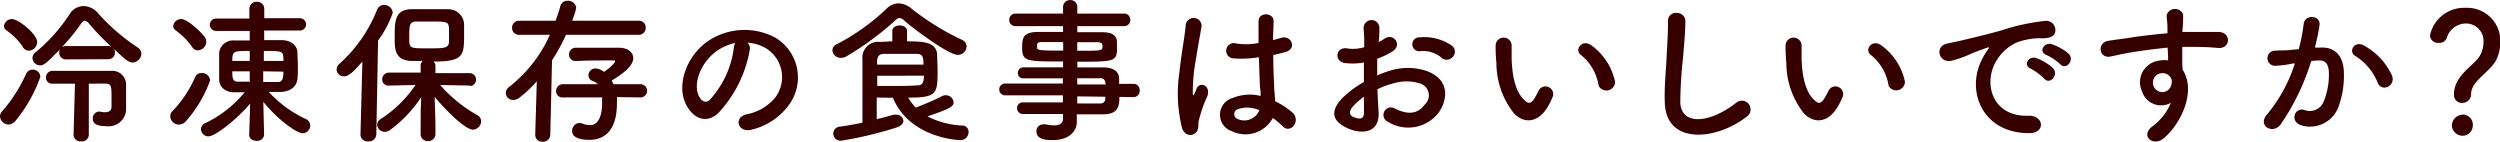
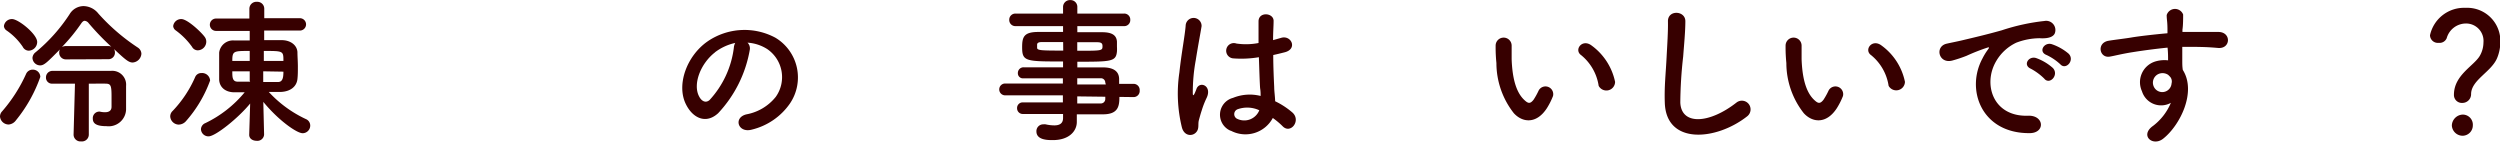
<svg xmlns="http://www.w3.org/2000/svg" width="287.12" height="16.26" viewBox="0 0 287.12 16.26">
  <defs>
    <style>.cls-1{fill:#370000;}</style>
  </defs>
  <title>アセット 35</title>
  <g id="レイヤー_2" data-name="レイヤー 2">
    <g id="DESIGN">
      <path class="cls-1" d="M1,14.3A1,1,0,0,1,0,13.38a.87.87,0,0,1,.25-.6A17.45,17.45,0,0,0,3,8.48.82.82,0,0,1,3.75,8a.85.85,0,0,1,.88.83,16.58,16.58,0,0,1-2.81,5A1.14,1.14,0,0,1,1,14.3ZM2.61,5.37A7.06,7.06,0,0,0,.74,3.49.67.67,0,0,1,.45,3a.92.92,0,0,1,.94-.81c.72,0,2.88,1.73,2.88,2.63a1,1,0,0,1-1,1A.79.79,0,0,1,2.61,5.37Zm5,1.45a.76.76,0,0,1-.81-.77.71.71,0,0,1,.09-.38C5.44,7.13,5.08,7.51,4.61,7.51a.89.89,0,0,1-.88-.87A.88.88,0,0,1,4.09,6,19.25,19.25,0,0,0,8,1.62,1.88,1.88,0,0,1,9.6.7a2.22,2.22,0,0,1,1.69.85,22.94,22.94,0,0,0,4.55,3.92.88.88,0,0,1,.4.71,1.08,1.08,0,0,1-1,1c-.47,0-.85-.34-2.15-1.55a.73.73,0,0,1,.11.4.75.75,0,0,1-.81.77Zm1,2.79c-1,0-2,0-2.54,0H6a.69.69,0,0,1-.72-.72A.74.74,0,0,1,6,8.14c.74,0,2.09,0,3.41,0s2.64,0,3.33,0a1.59,1.59,0,0,1,1.74,1.73c0,.68,0,1.76,0,2.66v.06a2,2,0,0,1-2.25,1.9c-1.15,0-1.57-.3-1.57-.86a.75.75,0,0,1,.67-.81.34.34,0,0,1,.14,0,2.67,2.67,0,0,0,.58.07c.49,0,.76-.2.76-.63,0,0,0-.59,0-1.21,0-1.2-.09-1.42-.61-1.44s-1.11,0-2,0l0,5.87a.79.79,0,0,1-.88.76.79.79,0,0,1-.87-.76Zm3.8-4.32a.76.76,0,0,1,.38.08,29.27,29.27,0,0,1-2.61-2.71.65.65,0,0,0-.45-.27c-.13,0-.25.09-.38.27A20.33,20.33,0,0,1,7.11,5.4a1,1,0,0,1,.47-.11Z" />
      <path class="cls-1" d="M20.5,14.31a1,1,0,0,1-.95-.93.85.85,0,0,1,.27-.63,13.34,13.34,0,0,0,2.59-3.89.75.75,0,0,1,.72-.47.92.92,0,0,1,1,.86,14.52,14.52,0,0,1-2.76,4.65A1.14,1.14,0,0,1,20.5,14.31Zm1.55-8.94a8.33,8.33,0,0,0-1.87-1.88A.67.67,0,0,1,19.89,3a.92.92,0,0,1,.94-.81c.68,0,2.25,1.46,2.68,2.05a.9.9,0,0,1,.18.54,1,1,0,0,1-1,1A.76.76,0,0,1,22.05,5.37Zm8.28,10.11a.77.77,0,0,1-.86.69c-.42,0-.85-.22-.85-.69h0l.11-3.59c-1.39,1.7-4,3.77-4.77,3.77a.86.86,0,0,1-.88-.81.79.79,0,0,1,.5-.71A13.3,13.3,0,0,0,28.1,10.6H26.93c-1.1,0-1.73-.63-1.76-1.46,0-.49,0-1,0-1.57s0-1.06,0-1.53a1.6,1.6,0,0,1,1.74-1.39c.54,0,1.14,0,1.77,0l0-1.1H24.81a.71.71,0,1,1,0-1.42h3.83l0-1.1V1a.8.8,0,0,1,.87-.79.79.79,0,0,1,.84.79V2.09h4.09a.71.71,0,1,1,0,1.42h-4.1l0,1.1c.66,0,1.35,0,2,0,1,0,1.76.55,1.82,1.36,0,.5.05,1.09.05,1.67s0,1-.05,1.44c-.09.85-.79,1.44-1.93,1.48H30.87a13.57,13.57,0,0,0,4.27,3.12.8.8,0,0,1,.49.74.88.88,0,0,1-.87.88c-.68,0-2.79-1.49-4.52-3.6l.09,3.73ZM28.68,5.85c-1.86,0-2,0-2,1.15h2Zm0,3.42V8.19h-2c0,.67,0,1.19.63,1.19.41,0,.91,0,1.42,0Zm1.55-1.08,0,1.08v.15c.57,0,1.17,0,1.69,0s.63-.45.63-1.19ZM32.55,7c0-1.15,0-1.15-2.25-1.15l0,1.15Z" />
-       <path class="cls-1" d="M41.62,7.06c-1.23,1.47-1.73,1.71-2.11,1.71A.83.83,0,0,1,38.66,8,.87.87,0,0,1,39,7.31a16.39,16.39,0,0,0,4.3-6.18.88.88,0,0,1,.81-.57,1,1,0,0,1,1,.9,12.19,12.19,0,0,1-1.69,3.2l-.2,10.77a.85.85,0,0,1-.93.81.8.8,0,0,1-.89-.77v0ZM54,9.83l-3.45-.07a16.26,16.26,0,0,0,4.28,3.47.81.81,0,0,1,.43.72,1,1,0,0,1-.93.94c-1,0-3.51-2.66-4.4-3.76,0,1.06.08,2.23.08,3.62v.66a.81.81,0,0,1-.87.79.79.79,0,0,1-.83-.79v-.66c0-1.37,0-2.52.07-3.59a15,15,0,0,1-3.58,3.77,1.06,1.06,0,0,1-.59.21.88.88,0,0,1-.9-.83.78.78,0,0,1,.41-.64,14,14,0,0,0,4-3.91l-3.06.07h0a.69.69,0,0,1-.76-.7.76.76,0,0,1,.78-.79h3.63V7.53A.74.74,0,0,1,48.55,7L47.16,7c-1.83-.13-1.83-1.37-1.83-2.68,0-1.84,0-3.17,1.81-3.26.6,0,1.28,0,2,0,.84,0,1.67,0,2.3,0a1.81,1.81,0,0,1,1.86,1.67c0,.52,0,1,0,1.55,0,2.18-.25,2.79-3.51,2.79a.69.69,0,0,1,.22.51v.82h4a.75.75,0,0,1,0,1.49ZM51.56,3.19c-.06-.71-.27-.72-2.31-.72-.56,0-1.1,0-1.51,0C47,2.52,47,3,47,4.3S47,5.55,49.29,5.55c1.78,0,2.28,0,2.28-.83C51.57,3.46,51.57,3.35,51.56,3.19Z" />
-       <path class="cls-1" d="M65,4a22.19,22.19,0,0,1-1.6,2.93l-.2,8.52a.83.83,0,0,1-.88.83.79.79,0,0,1-.85-.79v0l.18-6.16a13.86,13.86,0,0,1-2,1.89,1.15,1.15,0,0,1-.7.26.83.83,0,0,1-.86-.8.93.93,0,0,1,.41-.72A15.6,15.6,0,0,0,63.15,4h-3.5a.78.78,0,0,1-.84-.79.8.8,0,0,1,.84-.83h4.16c.2-.56.4-1.12.54-1.66a.82.82,0,0,1,.83-.63.93.93,0,0,1,1,.83,9.93,9.93,0,0,1-.47,1.46h7.62a.78.78,0,0,1,.83.81.79.79,0,0,1-.83.81Zm5.85,7.15a4.71,4.71,0,0,1,0,.75c0,3.66-2,4.16-3.14,4.16-.38,0-2,0-2-1a.9.9,0,0,1,.83-.94.85.85,0,0,1,.31.06,2.8,2.8,0,0,0,.91.19c1.07,0,1.39-1.27,1.39-2.57,0-.22,0-.41,0-.61H64.64a.71.71,0,0,1-.77-.72.76.76,0,0,1,.77-.8h4a1.29,1.29,0,0,0-.54-.36.69.69,0,0,1-.52-.66.8.8,0,0,1,.83-.79,1.77,1.77,0,0,1,.95.39c.07,0,1.28-.92,1.28-1.22,0-.06,0-.09-.2-.09H70c-1,0-2.58,0-3.86.07h0a.75.75,0,0,1-.79-.76.77.77,0,0,1,.79-.77c.81,0,1.82,0,2.78,0,.79,0,1.56,0,2.18,0,1,0,1.63.54,1.63,1.19,0,1-1.44,1.94-2.48,2.59l.22.41h3.09a.76.76,0,0,1,0,1.52Z" />
      <path class="cls-1" d="M86.12,5.67A14.16,14.16,0,0,1,82.48,13c-1.39,1.28-2.9.58-3.69-1-1.14-2.23.07-5.58,2.48-7.25a7.5,7.5,0,0,1,7.78-.42,5.32,5.32,0,0,1,1.67,7.56,7.45,7.45,0,0,1-4.39,3c-1.58.42-2.14-1.4-.59-1.76a5.6,5.6,0,0,0,3.35-2,3.9,3.9,0,0,0-1-5.51,4.77,4.77,0,0,0-2.24-.72A.91.91,0,0,1,86.12,5.67Zm-4,.34c-1.68,1.3-2.58,3.69-1.82,5.08.27.52.74.79,1.19.4a10.82,10.82,0,0,0,2.79-6,1.36,1.36,0,0,1,.16-.56A5.94,5.94,0,0,0,82.12,6Z" />
-       <path class="cls-1" d="M110,6.3c-1.1,0-5.35-3.19-6.21-4a.74.74,0,0,0-.47-.23.71.71,0,0,0-.47.25,34.7,34.7,0,0,1-5.65,4.16,1.18,1.18,0,0,1-.6.16.94.94,0,0,1-1-.86.81.81,0,0,1,.54-.72,25,25,0,0,0,5.62-4,2,2,0,0,1,1.44-.67,2.47,2.47,0,0,1,1.57.67,29.74,29.74,0,0,0,5.7,3.51.84.84,0,0,1,.54.75A1,1,0,0,1,110,6.3Zm-9.31,4.9v2.48c.7-.16,1.35-.32,1.89-.5a1.08,1.08,0,0,1,.34,0,.76.76,0,0,1,.83.7c0,.27-.22.57-.72.74a42.55,42.55,0,0,1-6.39,1.53.81.81,0,1,1-.15-1.61c.87-.12,1.73-.28,2.56-.45,0-2.48,0-5.61,0-7.31A1.8,1.8,0,0,1,101,4.81c.52,0,1-.06,1.48-.06V3.56c0-.43.43-.64.84-.64s.85.21.85.64V4.75c1.91,0,3.31.08,3.46,1.46,0,.52.05,1.3.05,2,0,2.59-.13,3-3.37,3a5.44,5.44,0,0,0,.87,1.15c.75-.3,2.12-.84,2.95-1.29a1,1,0,0,1,.47-.13.89.89,0,0,1,.92.79c0,.47-.24.69-3,1.64a9.8,9.8,0,0,0,4,1.05.71.71,0,0,1,.72.75.93.93,0,0,1-1,.92c-.07,0-5.74-.18-7.69-4.86Zm5.37-3.78c0-.78-.06-1.21-.72-1.23H104l-2.52,0c-.5,0-.74.33-.75.87,0,.1,0,.23,0,.36ZM100.75,8.7V9.87h1.74c1.05,0,1.93,0,2.92-.07.33,0,.7-.09.7-1.11Z" />
      <path class="cls-1" d="M128.56,11.13c0,1.06-.13,2-1.89,2l-3,0V14c0,1.08-.91,2.09-2.75,2.09-.58,0-1.89,0-1.89-1a.78.78,0,0,1,.79-.81,1.26,1.26,0,0,1,.27,0,4.5,4.5,0,0,0,1,.12c.54,0,1-.18,1-.84l0-.47c-1.57,0-3.15,0-4.6,0a.65.65,0,0,1-.68-.66.64.64,0,0,1,.68-.67h0c1.34,0,3,0,4.58,0v-.81h-6.63a.68.68,0,0,1,0-1.36h6.63V9c-1.7,0-3.41,0-4.58,0h0a.58.58,0,0,1-.59-.61.65.65,0,0,1,.68-.66c1.28,0,2.9,0,4.51,0V7.06c-4.31,0-4.7,0-4.7-1.64,0-1.19.21-1.75,1.87-1.75l2.83,0V3l-5.44,0a.7.7,0,0,1-.74-.72.7.7,0,0,1,.74-.72l5.44,0,0-.74a.79.79,0,0,1,.83-.81.78.78,0,0,1,.81.81v.74l5.34,0a.69.69,0,0,1,.74.72.69.69,0,0,1-.74.72l-5.34,0v.7c1.1,0,2.14,0,2.84,0,1.15,0,1.66.35,1.71,1.08,0,.2,0,.4,0,.58a4.92,4.92,0,0,1,0,.56c-.12,1.15-.63,1.17-4.55,1.17v.65h2.93c1.15,0,1.84.4,1.87,1.3,0,.16,0,.36,0,.59h1.66a.7.7,0,0,1,.7.76.7.7,0,0,1-.7.76Zm-6.46-6.3h-2.43c-.38,0-.53.09-.56.26v.39c0,.31.43.33,3,.33Zm1.62,1c2.84,0,2.9,0,2.9-.53,0-.28-.09-.45-.6-.45h-2.3Zm3.22,3.65a.5.5,0,0,0-.56-.49h-2.66V9.7H127Zm-3.22,1.59v.81c.93,0,1.83,0,2.66,0a.51.51,0,0,0,.56-.5c0-.09,0-.19,0-.27Z" />
      <path class="cls-1" d="M135.74,14.64a16.29,16.29,0,0,1-.29-6.32c.23-2.18.63-4.2.72-5.37A.91.91,0,1,1,138,3c-.13.81-.43,2.38-.67,3.91a20.51,20.51,0,0,0-.34,3.76c0,.32.06.38.24,0,.05-.11.18-.43.21-.53.42-.86,1.78-.25,1.14,1.1a10,10,0,0,0-.56,1.43c-.15.45-.25.84-.33,1.13-.14.5.09,1-.36,1.44S136,15.61,135.74,14.64Zm5.6.38a2,2,0,0,1,.27-3.78,5.09,5.09,0,0,1,3.17-.22c0-.29,0-.56-.06-.9-.05-.74-.09-2.13-.14-3.55a12.06,12.06,0,0,1-3,.13A.88.88,0,1,1,142,5a7.53,7.53,0,0,0,2.54-.06c0-1,0-1.92,0-2.48,0-1.17,1.8-1,1.73,0,0,.51-.06,1.26-.06,2.15l.92-.26c1.17-.36,1.94,1.28.4,1.66-.44.11-.87.22-1.3.31,0,1.4.07,2.8.11,3.69,0,.45.09,1,.11,1.62a8.85,8.85,0,0,1,2,1.31c1,.94-.25,2.5-1.15,1.55a8.83,8.83,0,0,0-1.12-.94A3.57,3.57,0,0,1,141.34,15Zm3.28-2.36a3.29,3.29,0,0,0-2.49-.11.6.6,0,0,0-.11,1.06,1.86,1.86,0,0,0,2.61-.95Z" />
-       <path class="cls-1" d="M158.33,12.87c.14,2.58-2.16,2.54-3.64,1.82-2.14-1-1.54-2.32-.59-3.36a11.46,11.46,0,0,1,2.54-1.91c0-.76,0-1.53,0-2.25a6.86,6.86,0,0,1-2.16.07c-1.33-.16-1.11-2,.38-1.66a4.49,4.49,0,0,0,1.82-.16c0-.85,0-1.42-.07-2.11a.91.91,0,1,1,1.81,0c0,.4,0,1-.09,1.52a5.6,5.6,0,0,0,.73-.42c1-.64,2.07.78.81,1.53a9.44,9.44,0,0,1-1.7.81c0,.56,0,1.23,0,1.91a12.84,12.84,0,0,1,1.52-.56,6.92,6.92,0,0,1,4,0c3,1,2.49,3.46,1.57,4.79A4.4,4.4,0,0,1,159.43,14a.86.86,0,1,1,.77-1.53c1.41.69,2.56.7,3.42-.45A1.43,1.43,0,0,0,163,9.56a5.07,5.07,0,0,0-2.91,0,9.32,9.32,0,0,0-1.89.69C158.22,11.16,158.29,12.1,158.33,12.87Zm-3-.57c-.38.41-.38.88,0,1.08.78.38,1.3.32,1.32-.38,0-.49,0-1.15,0-1.89A8,8,0,0,0,155.31,12.3Zm10.2-5.69a3.29,3.29,0,0,0-2.37-.74.8.8,0,1,1-.09-1.58,5.53,5.53,0,0,1,3.74,1,.87.87,0,0,1,0,1.28A.92.92,0,0,1,165.51,6.61Z" />
      <path class="cls-1" d="M173.86,13a9.33,9.33,0,0,1-2-5.76,18,18,0,0,1-.09-2,.92.92,0,1,1,1.84,0c0,.7,0,.74,0,1.57.07,1.89.41,3.67,1.42,4.64.47.45.7.51,1.1,0a8.24,8.24,0,0,0,.59-1.07.89.89,0,0,1,1.64.65,8.14,8.14,0,0,1-.7,1.39C176.47,14.26,174.87,14.1,173.86,13Zm9.74-3.17a5.62,5.62,0,0,0-2-3.49c-.87-.6.1-1.93,1.18-1.12a6.91,6.91,0,0,1,2.71,4.18A1,1,0,0,1,183.6,9.85Z" />
      <path class="cls-1" d="M191.2,11.81c-.07-1.89.12-3.42.21-5.33.06-1.17.18-2.93.15-4.05,0-1.33,2-1.22,2,0s-.16,2.85-.25,4.06a49.23,49.23,0,0,0-.33,5.29c.11,2.63,3.32,2.45,6.45,0a1,1,0,1,1,1.24,1.57C197.12,16.15,191.36,16.67,191.2,11.81Z" />
      <path class="cls-1" d="M207.16,13a9.33,9.33,0,0,1-2-5.76,18,18,0,0,1-.09-2,.92.92,0,1,1,1.84,0c0,.7,0,.74,0,1.57.07,1.89.41,3.67,1.42,4.64.47.45.7.51,1.1,0a8.24,8.24,0,0,0,.59-1.07.89.89,0,0,1,1.64.65,8.14,8.14,0,0,1-.7,1.39C209.77,14.26,208.17,14.1,207.16,13Zm9.74-3.17a5.62,5.62,0,0,0-2-3.49c-.87-.6.1-1.93,1.18-1.12a6.85,6.85,0,0,1,2.7,4.18A1,1,0,0,1,216.9,9.85Z" />
-       <path class="cls-1" d="M227.69,6.7a6.92,6.92,0,0,1,.57-.94c.29-.38.2-.36-.14-.25a23.35,23.35,0,0,0-2.27.9,15.37,15.37,0,0,1-1.62.54c-1.59.43-2.07-1.64-.63-1.94.38-.09,1.42-.29,2-.44.88-.21,2.46-.57,4.3-1.09a23.63,23.63,0,0,1,4.9-1.07A1.06,1.06,0,0,1,236,3.8c-.11.3-.5.67-1.76.59a7.64,7.64,0,0,0-2.67.51A5.27,5.27,0,0,0,229.27,7c-1.58,2.65-.38,6.43,3.65,6.29,1.9-.07,2,2.05.11,2C227.6,15.3,225.72,10.32,227.69,6.7Zm5.54,1.19c-.95-.42-.23-1.53.65-1.21a5.87,5.87,0,0,1,1.89,1.13c.74.8-.38,2-1,1.21A6.67,6.67,0,0,0,233.23,7.89Zm1.82-1.57c-1-.38-.27-1.53.61-1.24a5.9,5.9,0,0,1,1.91,1.08c.76.75-.31,1.94-.95,1.22A6.28,6.28,0,0,0,235.05,6.32Z" />
+       <path class="cls-1" d="M227.69,6.7a6.92,6.92,0,0,1,.57-.94c.29-.38.2-.36-.14-.25a23.35,23.35,0,0,0-2.27.9,15.37,15.37,0,0,1-1.62.54c-1.59.43-2.07-1.64-.63-1.94.38-.09,1.42-.29,2-.44.88-.21,2.46-.57,4.3-1.09a23.63,23.63,0,0,1,4.9-1.07A1.06,1.06,0,0,1,236,3.8c-.11.3-.5.67-1.76.59a7.64,7.64,0,0,0-2.67.51A5.27,5.27,0,0,0,229.27,7c-1.58,2.65-.38,6.43,3.65,6.29,1.9-.07,2,2.05.11,2C227.6,15.3,225.72,10.32,227.69,6.7Zm5.54,1.19c-.95-.42-.23-1.53.65-1.21a5.87,5.87,0,0,1,1.89,1.13c.74.8-.38,2-1,1.21A6.67,6.67,0,0,0,233.23,7.89m1.82-1.57c-1-.38-.27-1.53.61-1.24a5.9,5.9,0,0,1,1.91,1.08c.76.75-.31,1.94-.95,1.22A6.28,6.28,0,0,0,235.05,6.32Z" />
      <path class="cls-1" d="M246,10.48a2.49,2.49,0,0,1,1.44-3.39A3.63,3.63,0,0,1,249,6.93c0-.39,0-.93-.06-1.46-1.51.15-3,.36-3.94.51-1.3.2-2.14.43-2.68.52-1.21.22-1.57-1.58-.15-1.82.72-.12,1.89-.25,2.65-.38s2.52-.34,4.11-.48V3.49c0-1.11-.09-1.19-.09-1.76a1,1,0,0,1,1.89-.06c0,.42,0,1.25-.08,1.73,0,.09,0,.18,0,.27.52,0,1,0,1.38,0,.89,0,1.52,0,2.74,0,1.51,0,1.44,1.94,0,1.84-1.28-.11-1.71-.11-2.83-.13-.41,0-.84,0-1.31,0,0,.57,0,1.13,0,1.65,0,.25,0,.63.06,1,1.6,2.52-.31,6.34-2.22,7.87-1.2,1-2.77-.33-1.2-1.44a6.44,6.44,0,0,0,2.05-2.65A2.3,2.3,0,0,1,246,10.48Zm3-1.89a1.16,1.16,0,0,0-1.15-.07,1.09,1.09,0,0,0-.52,1.36,1.07,1.07,0,0,0,2.07-.3.84.84,0,0,0-.11-.69A2.72,2.72,0,0,0,249,8.59Z" />
-       <path class="cls-1" d="M266.46,5.47c1.51-.12,2.66.76,2.73,2.78a10.57,10.57,0,0,1-.61,4,3.49,3.49,0,0,1-4.23,2.16c-1.42-.41-.85-2.07.25-1.8a1.72,1.72,0,0,0,2.29-1,8.11,8.11,0,0,0,.58-3.12c0-1.09-.38-1.62-1.21-1.54-.27,0-.54,0-.83.09a26.42,26.42,0,0,1-3.49,7.23c-.87,1.23-2.74.18-1.57-1.13a17.5,17.5,0,0,0,3.19-5.85l-.22,0a11.58,11.58,0,0,1-1.94.26.87.87,0,1,1-.06-1.73c.56-.06,1.12,0,1.77-.09l.9-.09a20.29,20.29,0,0,0,.56-2.87c.12-1.17,2-1.06,1.82.15a25.36,25.36,0,0,1-.53,2.54Zm6.62,4.05a6.45,6.45,0,0,0-2.57-3.09c-.88-.49-.09-1.84,1-1.19a7.47,7.47,0,0,1,3.2,3.42C275.19,9.85,273.57,10.64,273.08,9.52Z" />
      <path class="cls-1" d="M281.83,10.88c0-2.29,2.36-3.34,3-4.52a3.09,3.09,0,0,0,.39-1.48,2,2,0,0,0-2.05-2.18A2.3,2.3,0,0,0,281,4.38a.88.88,0,0,1-.92.54.9.9,0,0,1-1-.87A4,4,0,0,1,283.16.9a3.81,3.81,0,0,1,4,3.94,4.85,4.85,0,0,1-.36,1.8c-.65,1.62-3,2.54-3,4.18a1,1,0,0,1-1,1A.91.91,0,0,1,281.83,10.88Zm1,4.71a1.24,1.24,0,0,1-1.24-1.19,1.3,1.3,0,0,1,1.24-1.24A1.16,1.16,0,0,1,284,14.4,1.19,1.19,0,0,1,282.8,15.59Z" />
    </g>
  </g>
</svg>